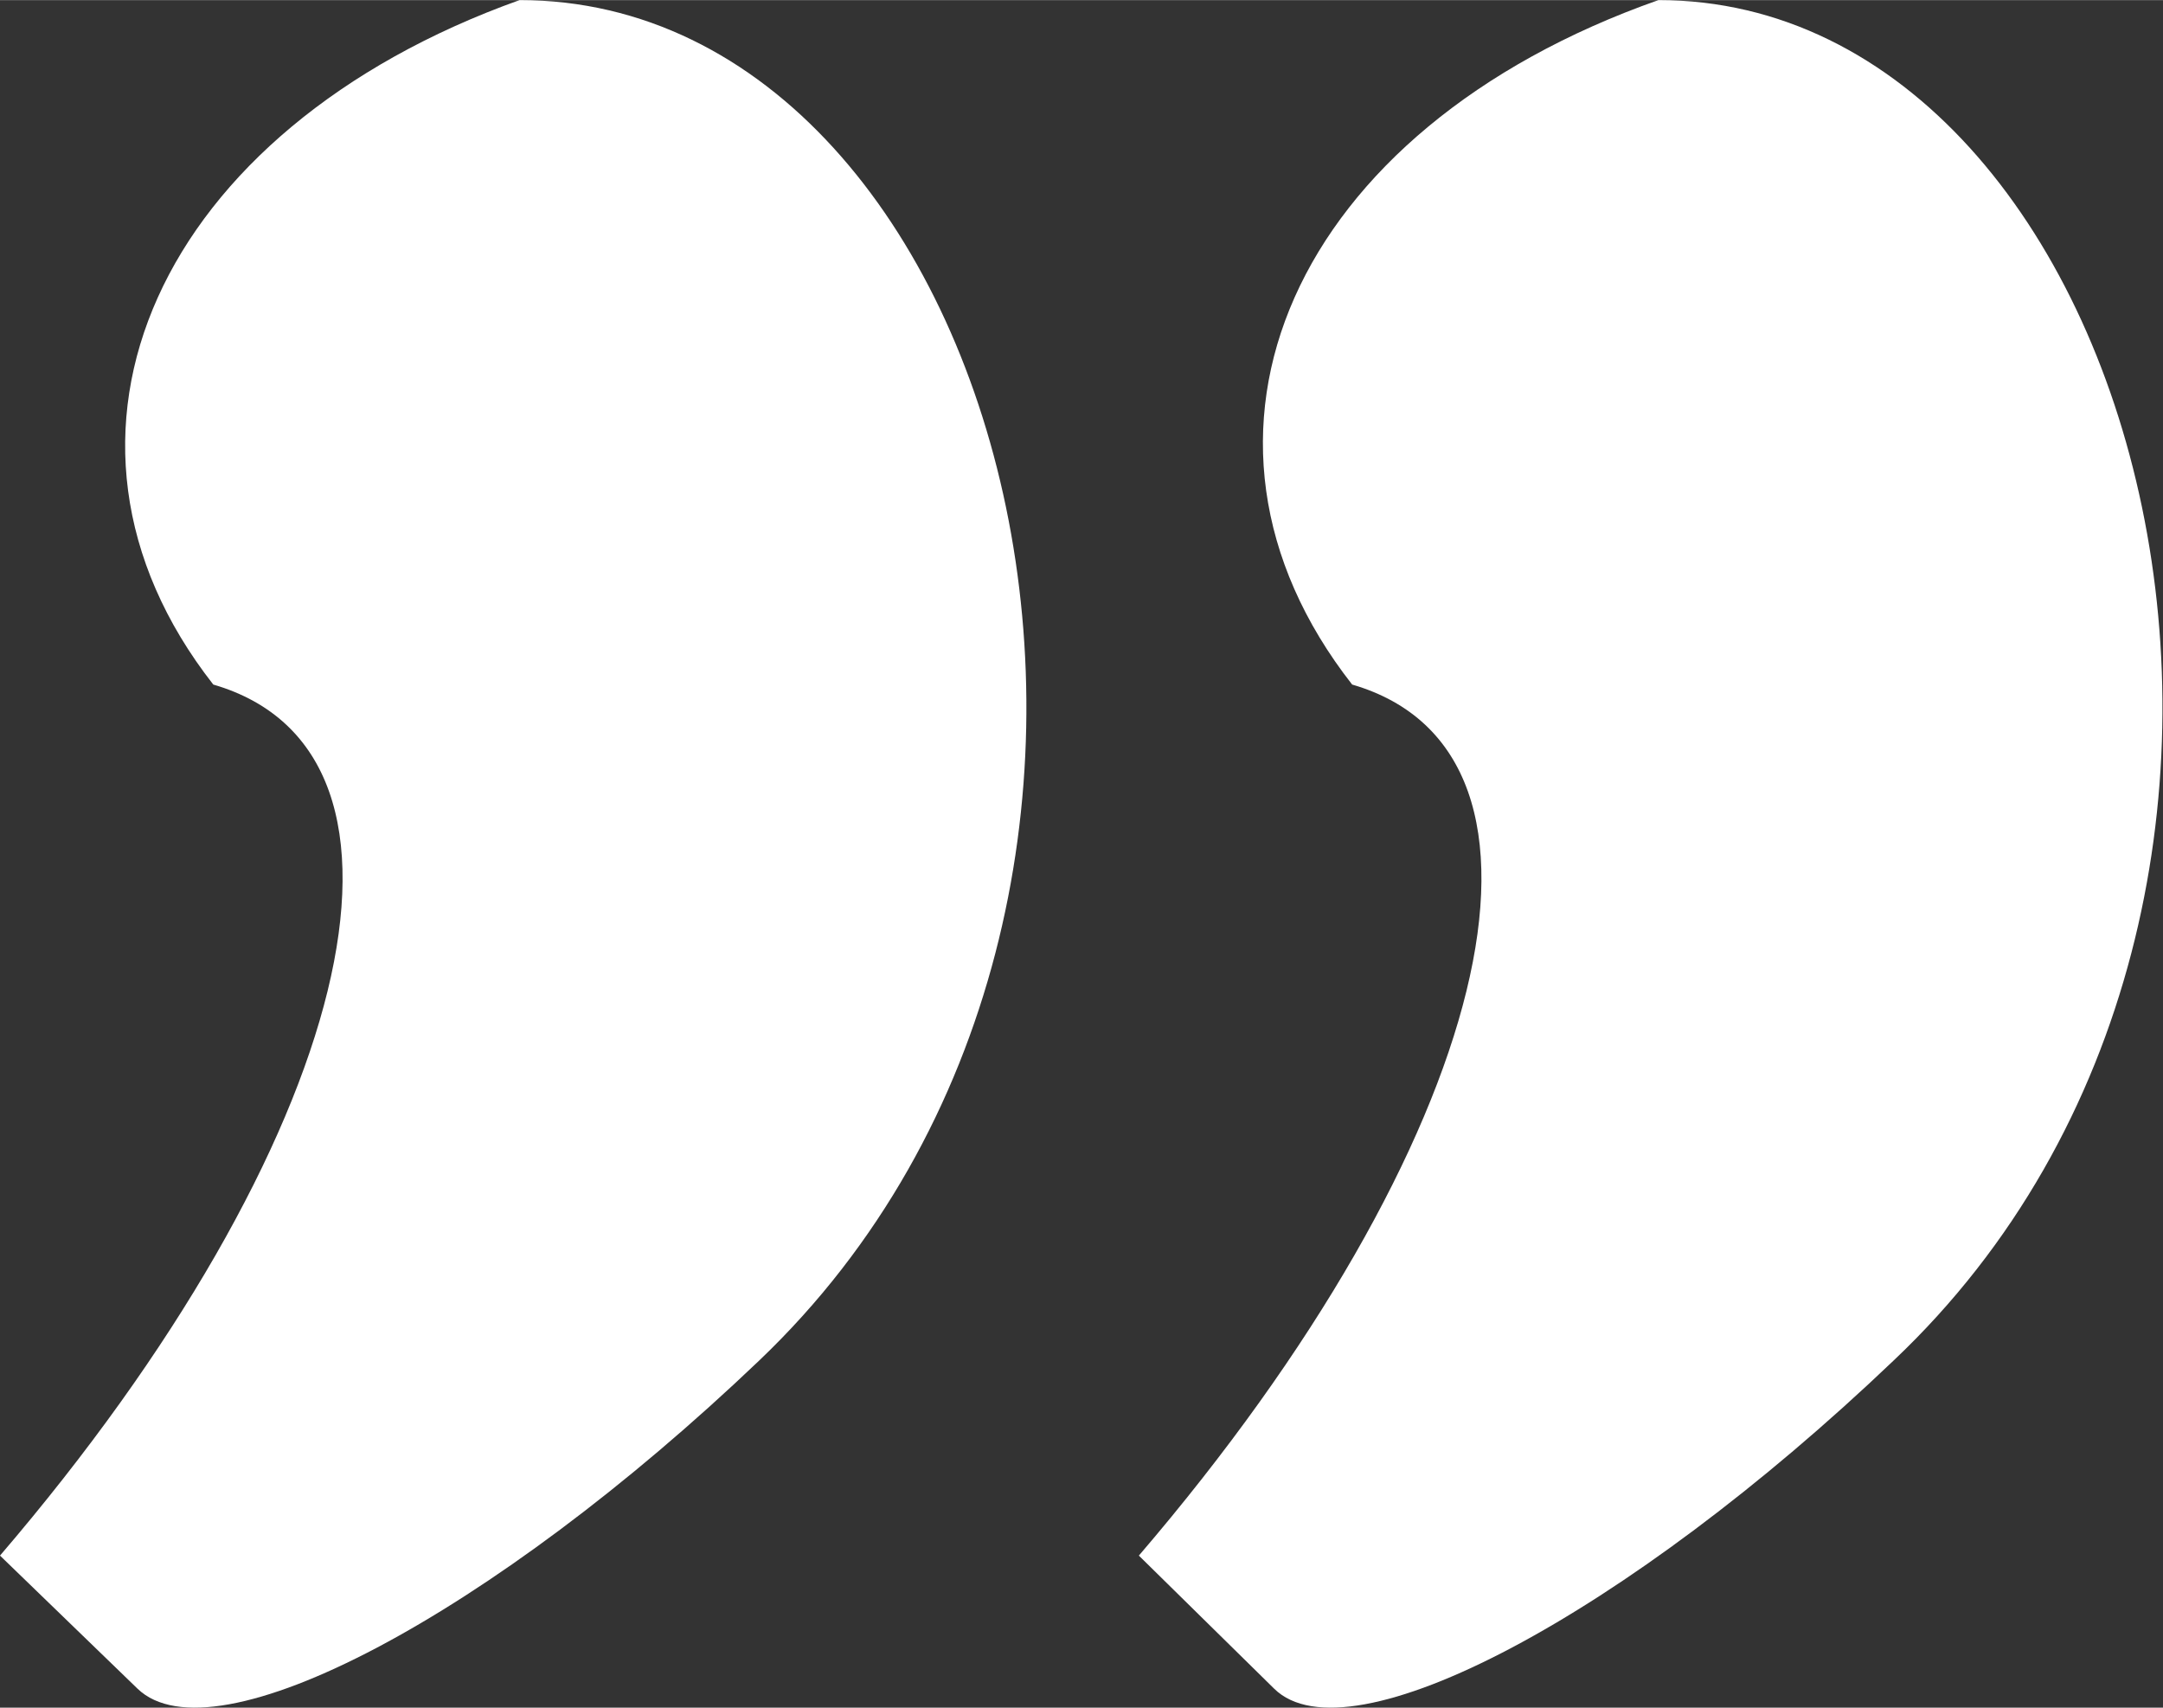
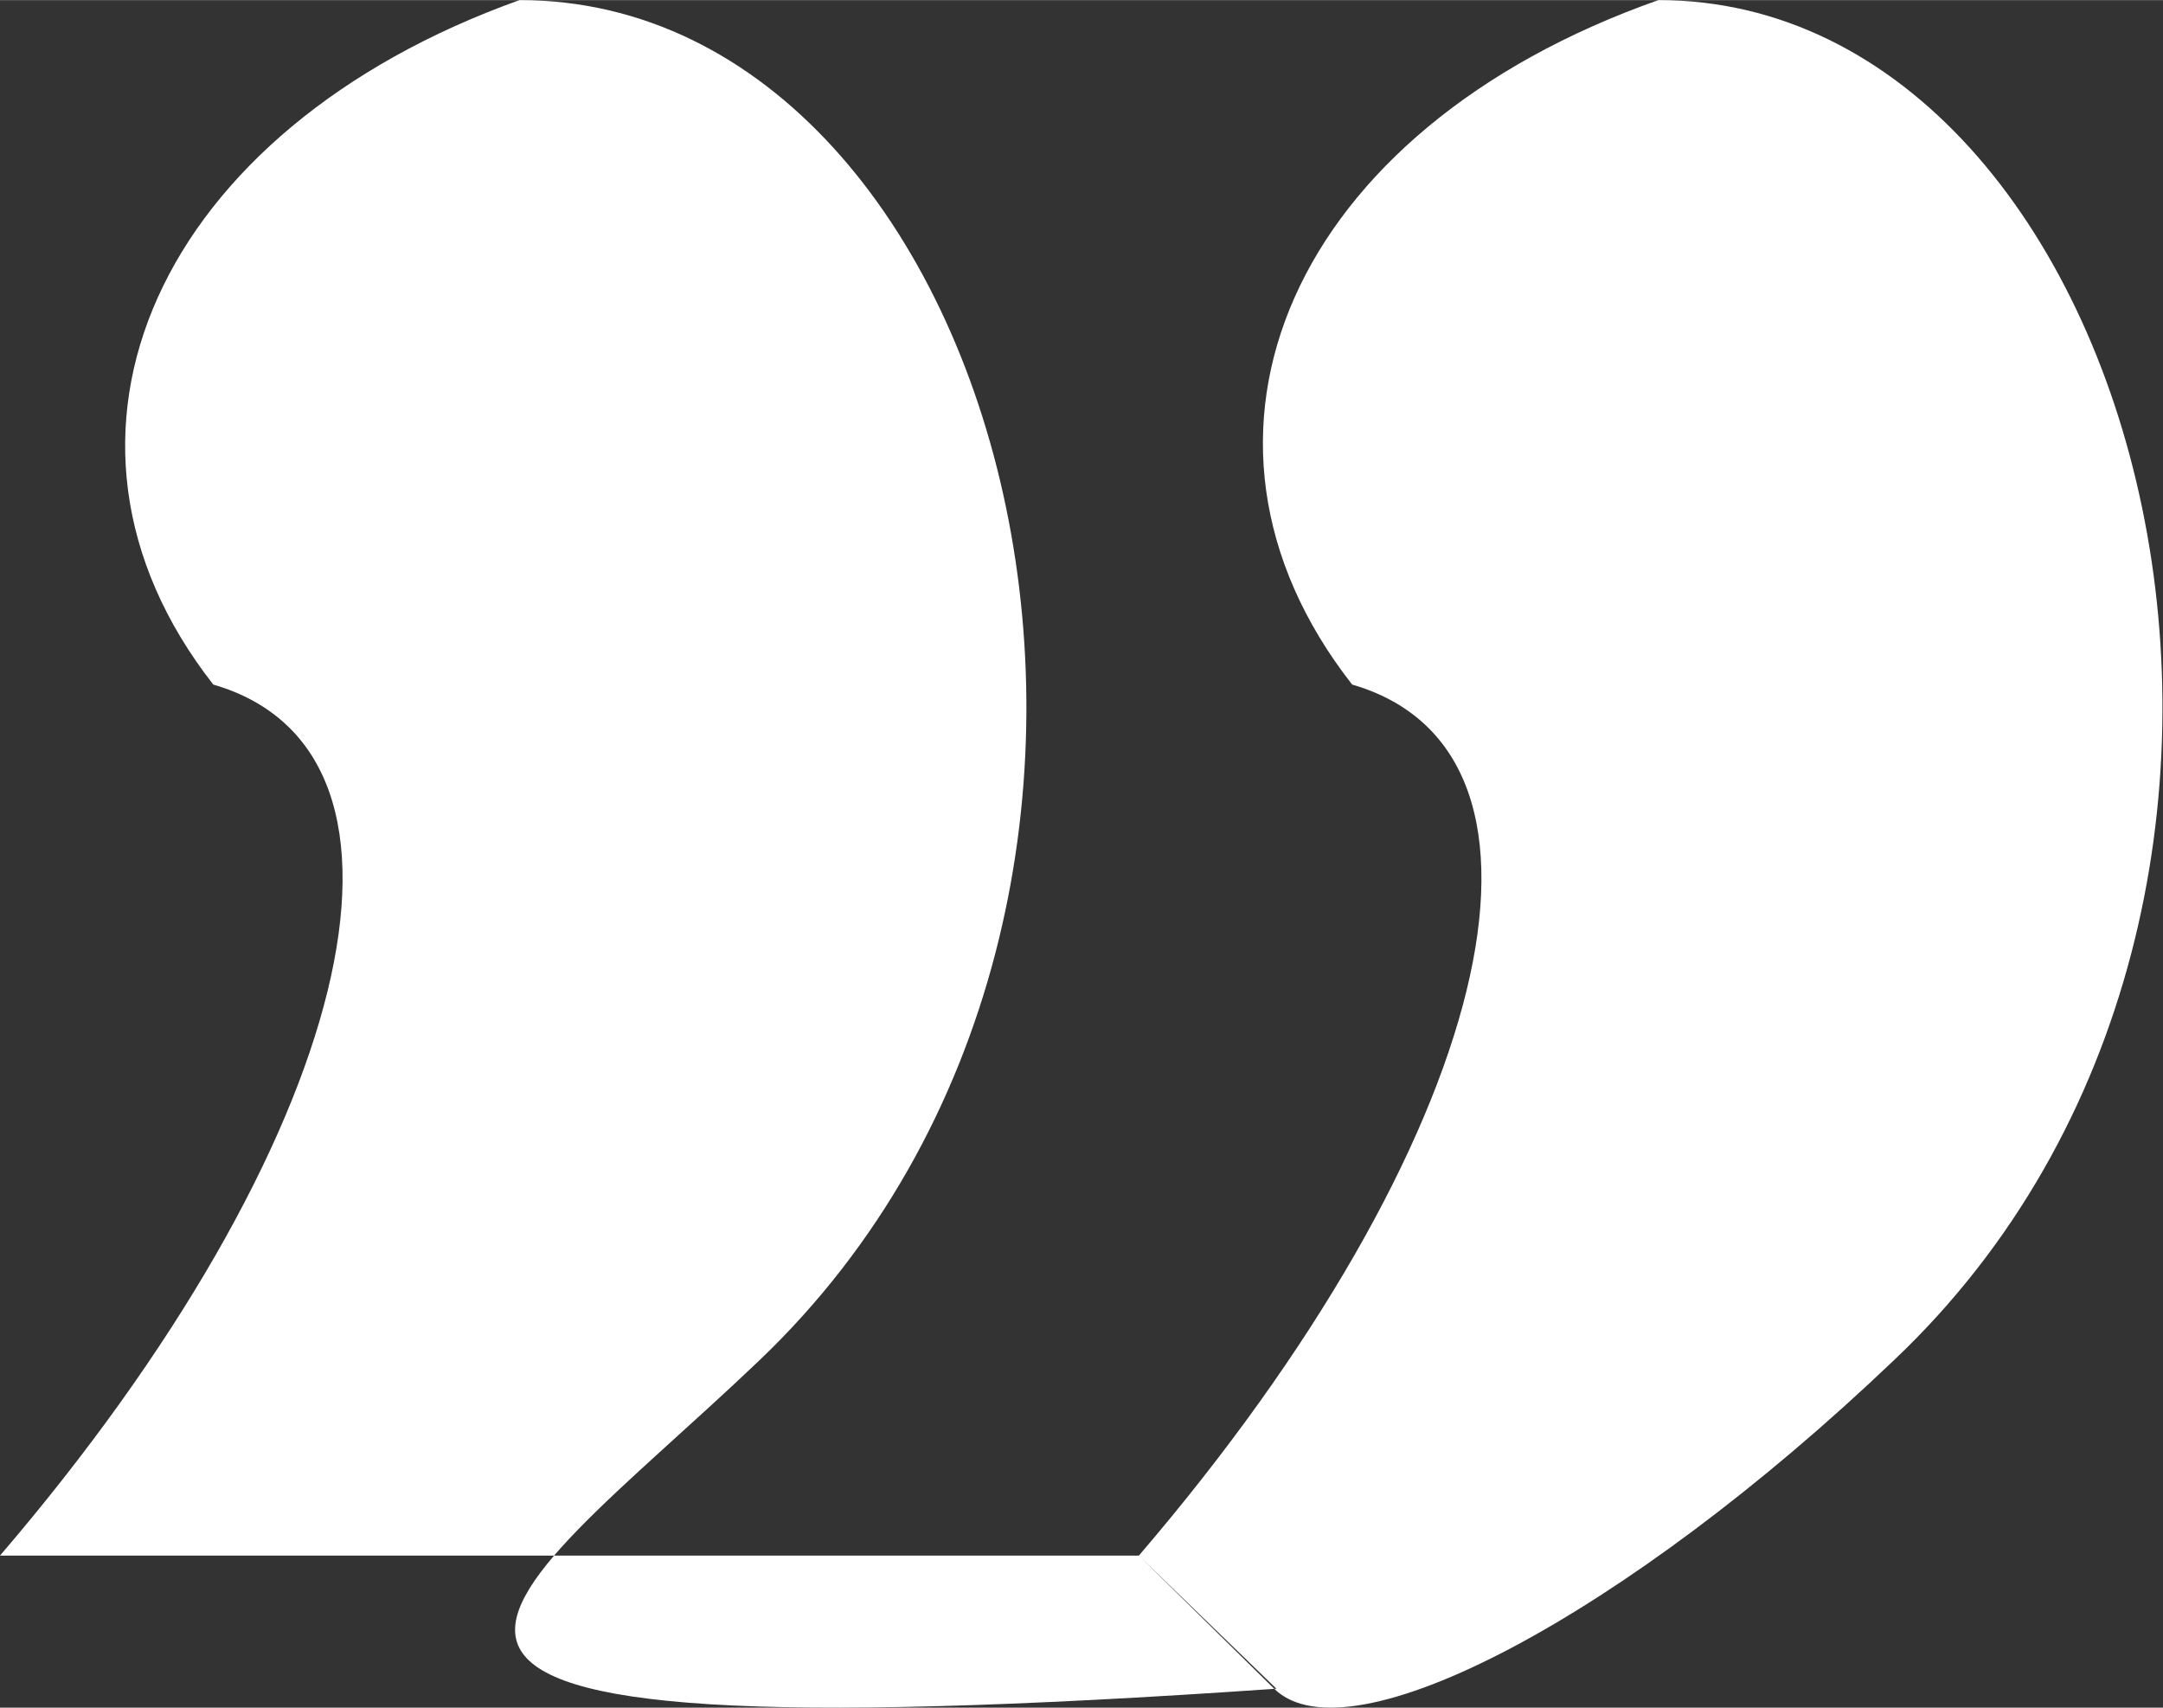
<svg xmlns="http://www.w3.org/2000/svg" viewBox="0 0 38.84 30.66" aria-hidden="true" width="38px" height="30px">
  <rect x="0" y="0" width="38.84" height="30.66" fill="#333333" stroke="none" />
  <defs>
    <linearGradient class="cerosgradient" data-cerosgradient="true" id="CerosGradient_idcfea5b927" gradientUnits="userSpaceOnUse" x1="50%" y1="100%" x2="50%" y2="0%">
      <stop offset="0%" stop-color="#d1d1d1" />
      <stop offset="100%" stop-color="#d1d1d1" />
    </linearGradient>
    <linearGradient />
    <style>.cls-1-60be0e764ae34{fill:#fff;}</style>
  </defs>
  <g id="Layer_260be0e764ae34" data-name="Layer 2">
    <g id="Layer_1-260be0e764ae34" data-name="Layer 1">
-       <path class="cls-1-60be0e764ae34" d="M20.45,27.93l2.43,2.39C24.22,31.64,29.21,29,34,24.43,42.76,16.15,38.55,0,29.78,0c-6.59,2.32-9,7.82-5.5,12.29,4.23,1.23,2.52,8.23-3.83,15.64M0,27.93l2.47,2.39C3.84,31.64,8.84,29,13.63,24.43,22.32,16.15,18.2,0,9.33,0c-6.49,2.32-9,7.82-5.5,12.29C8.06,13.52,6.35,20.52,0,27.93" />
+       <path class="cls-1-60be0e764ae34" d="M20.45,27.93l2.43,2.39C24.22,31.64,29.21,29,34,24.43,42.76,16.15,38.55,0,29.78,0c-6.59,2.32-9,7.82-5.5,12.29,4.23,1.23,2.52,8.23-3.83,15.64l2.47,2.39C3.84,31.64,8.84,29,13.63,24.43,22.32,16.15,18.2,0,9.33,0c-6.49,2.32-9,7.82-5.5,12.29C8.06,13.52,6.35,20.52,0,27.93" />
    </g>
  </g>
</svg>